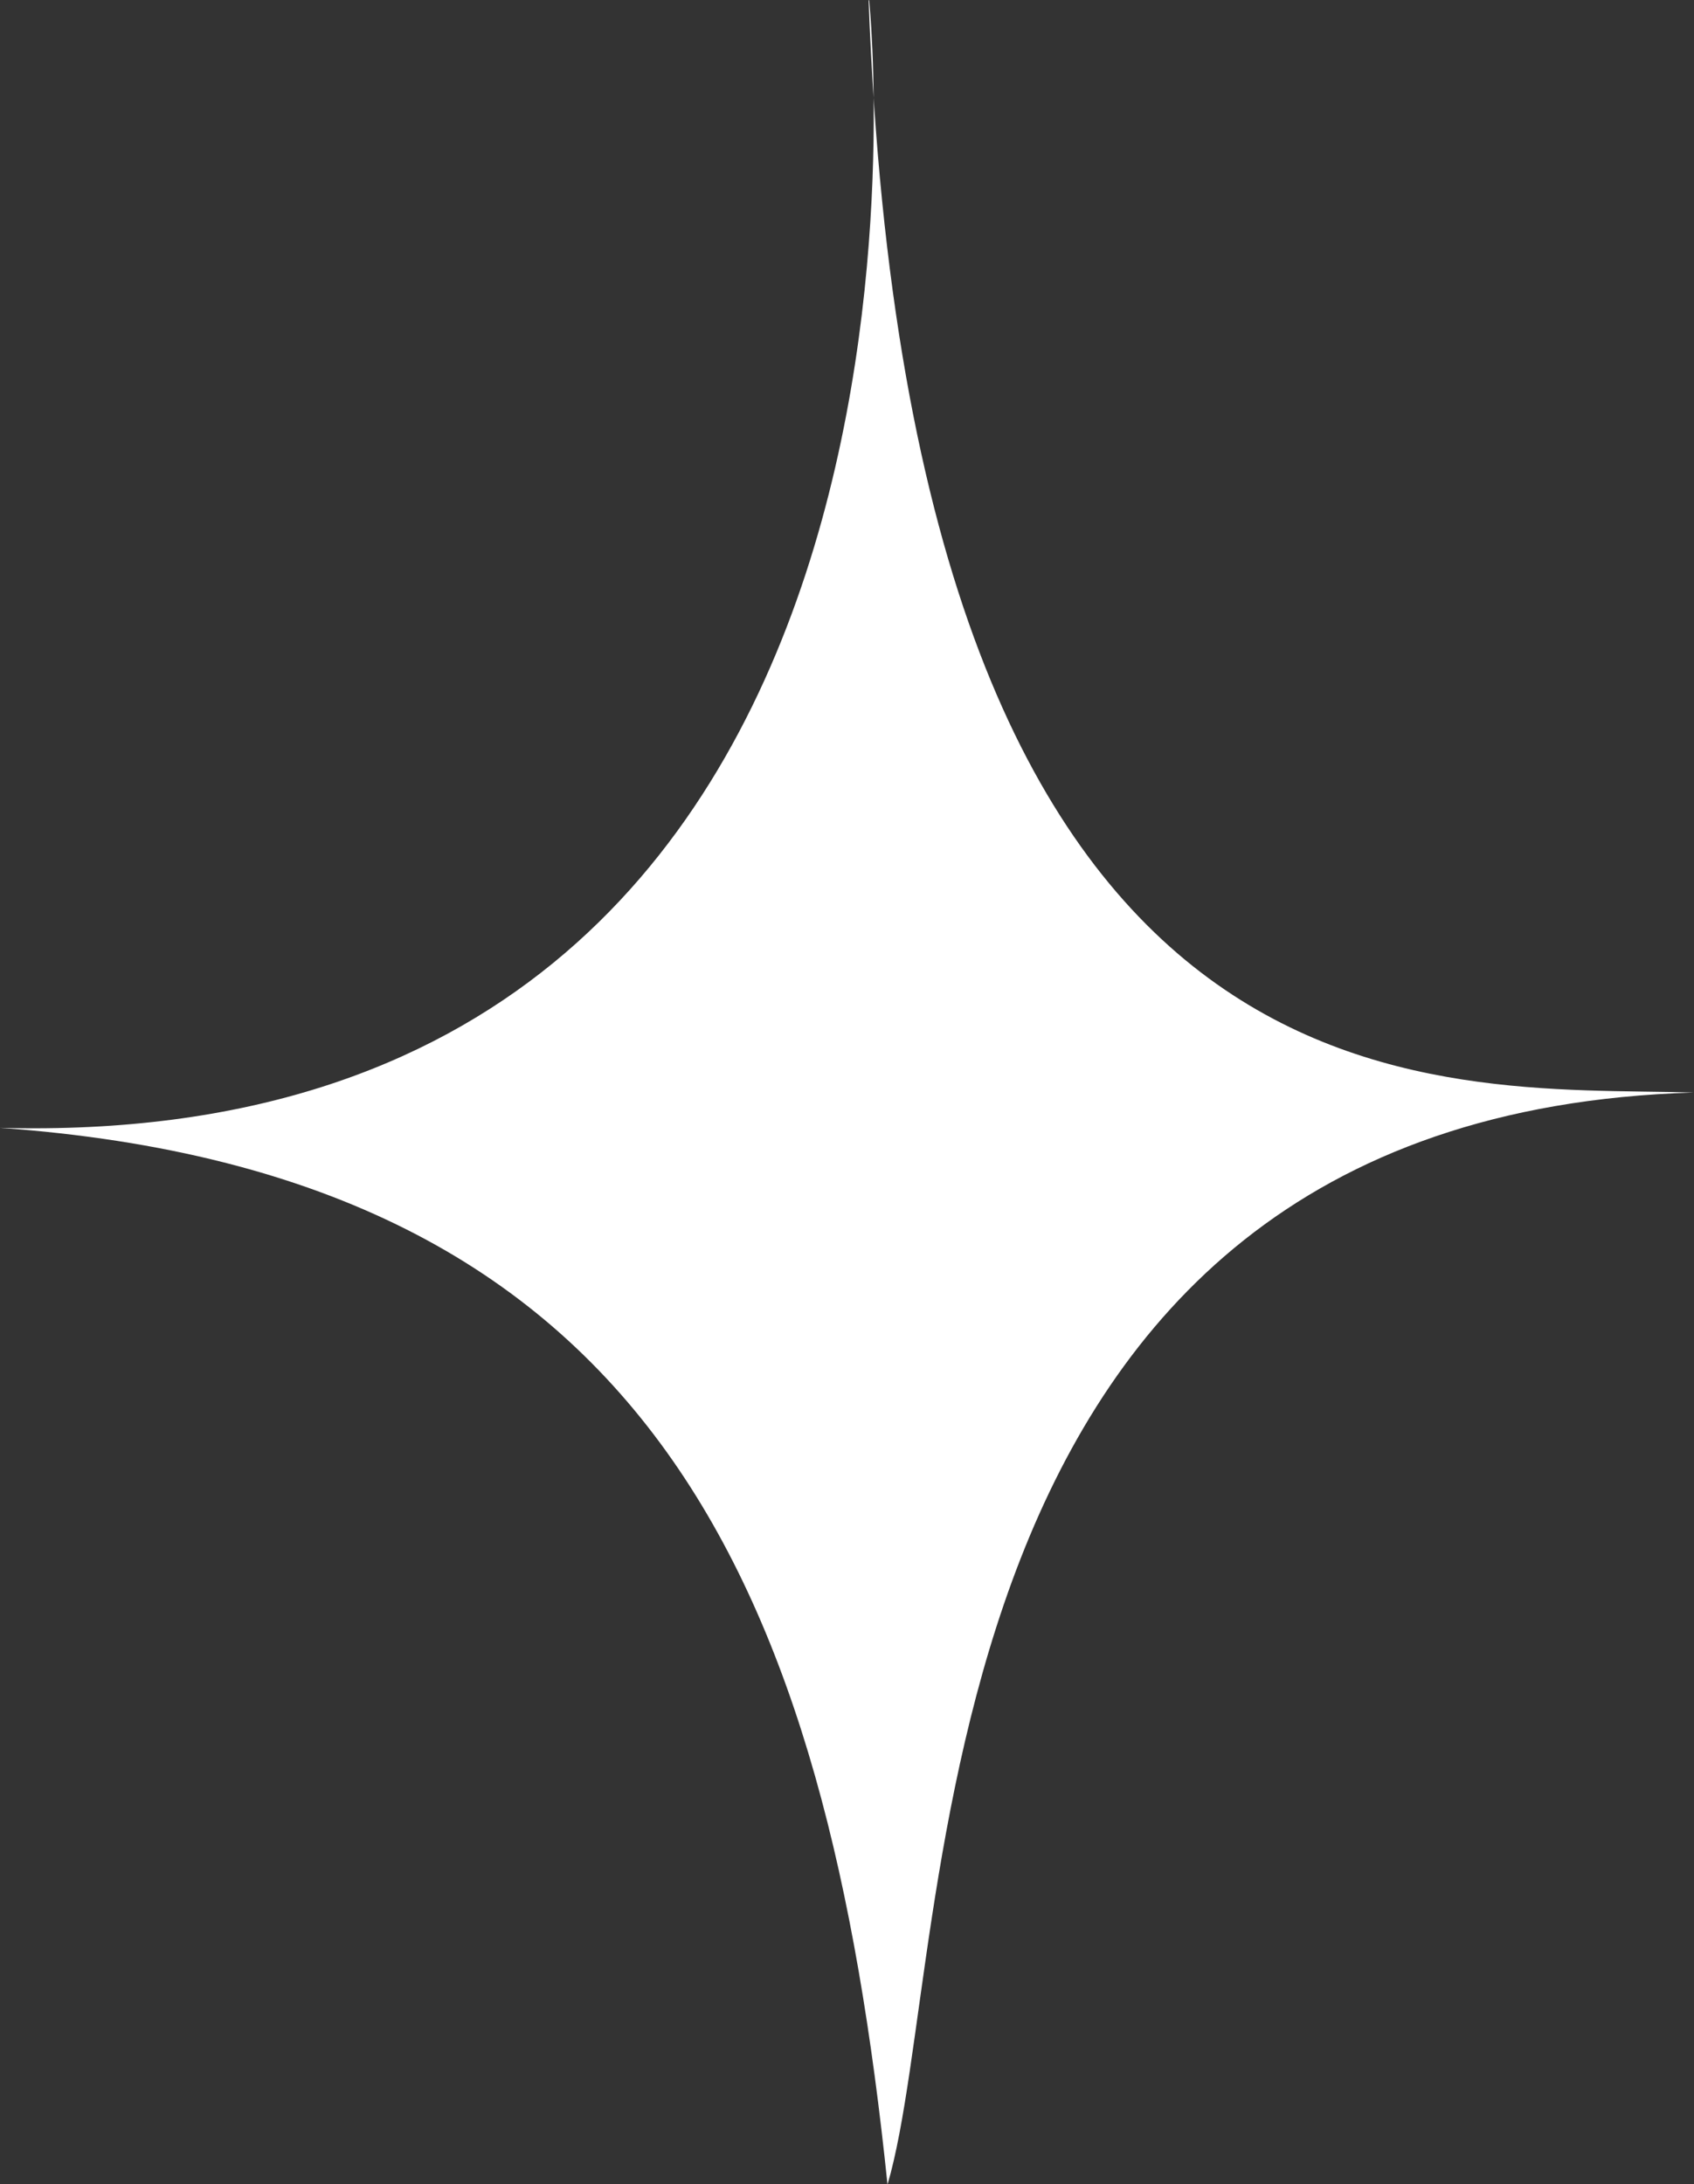
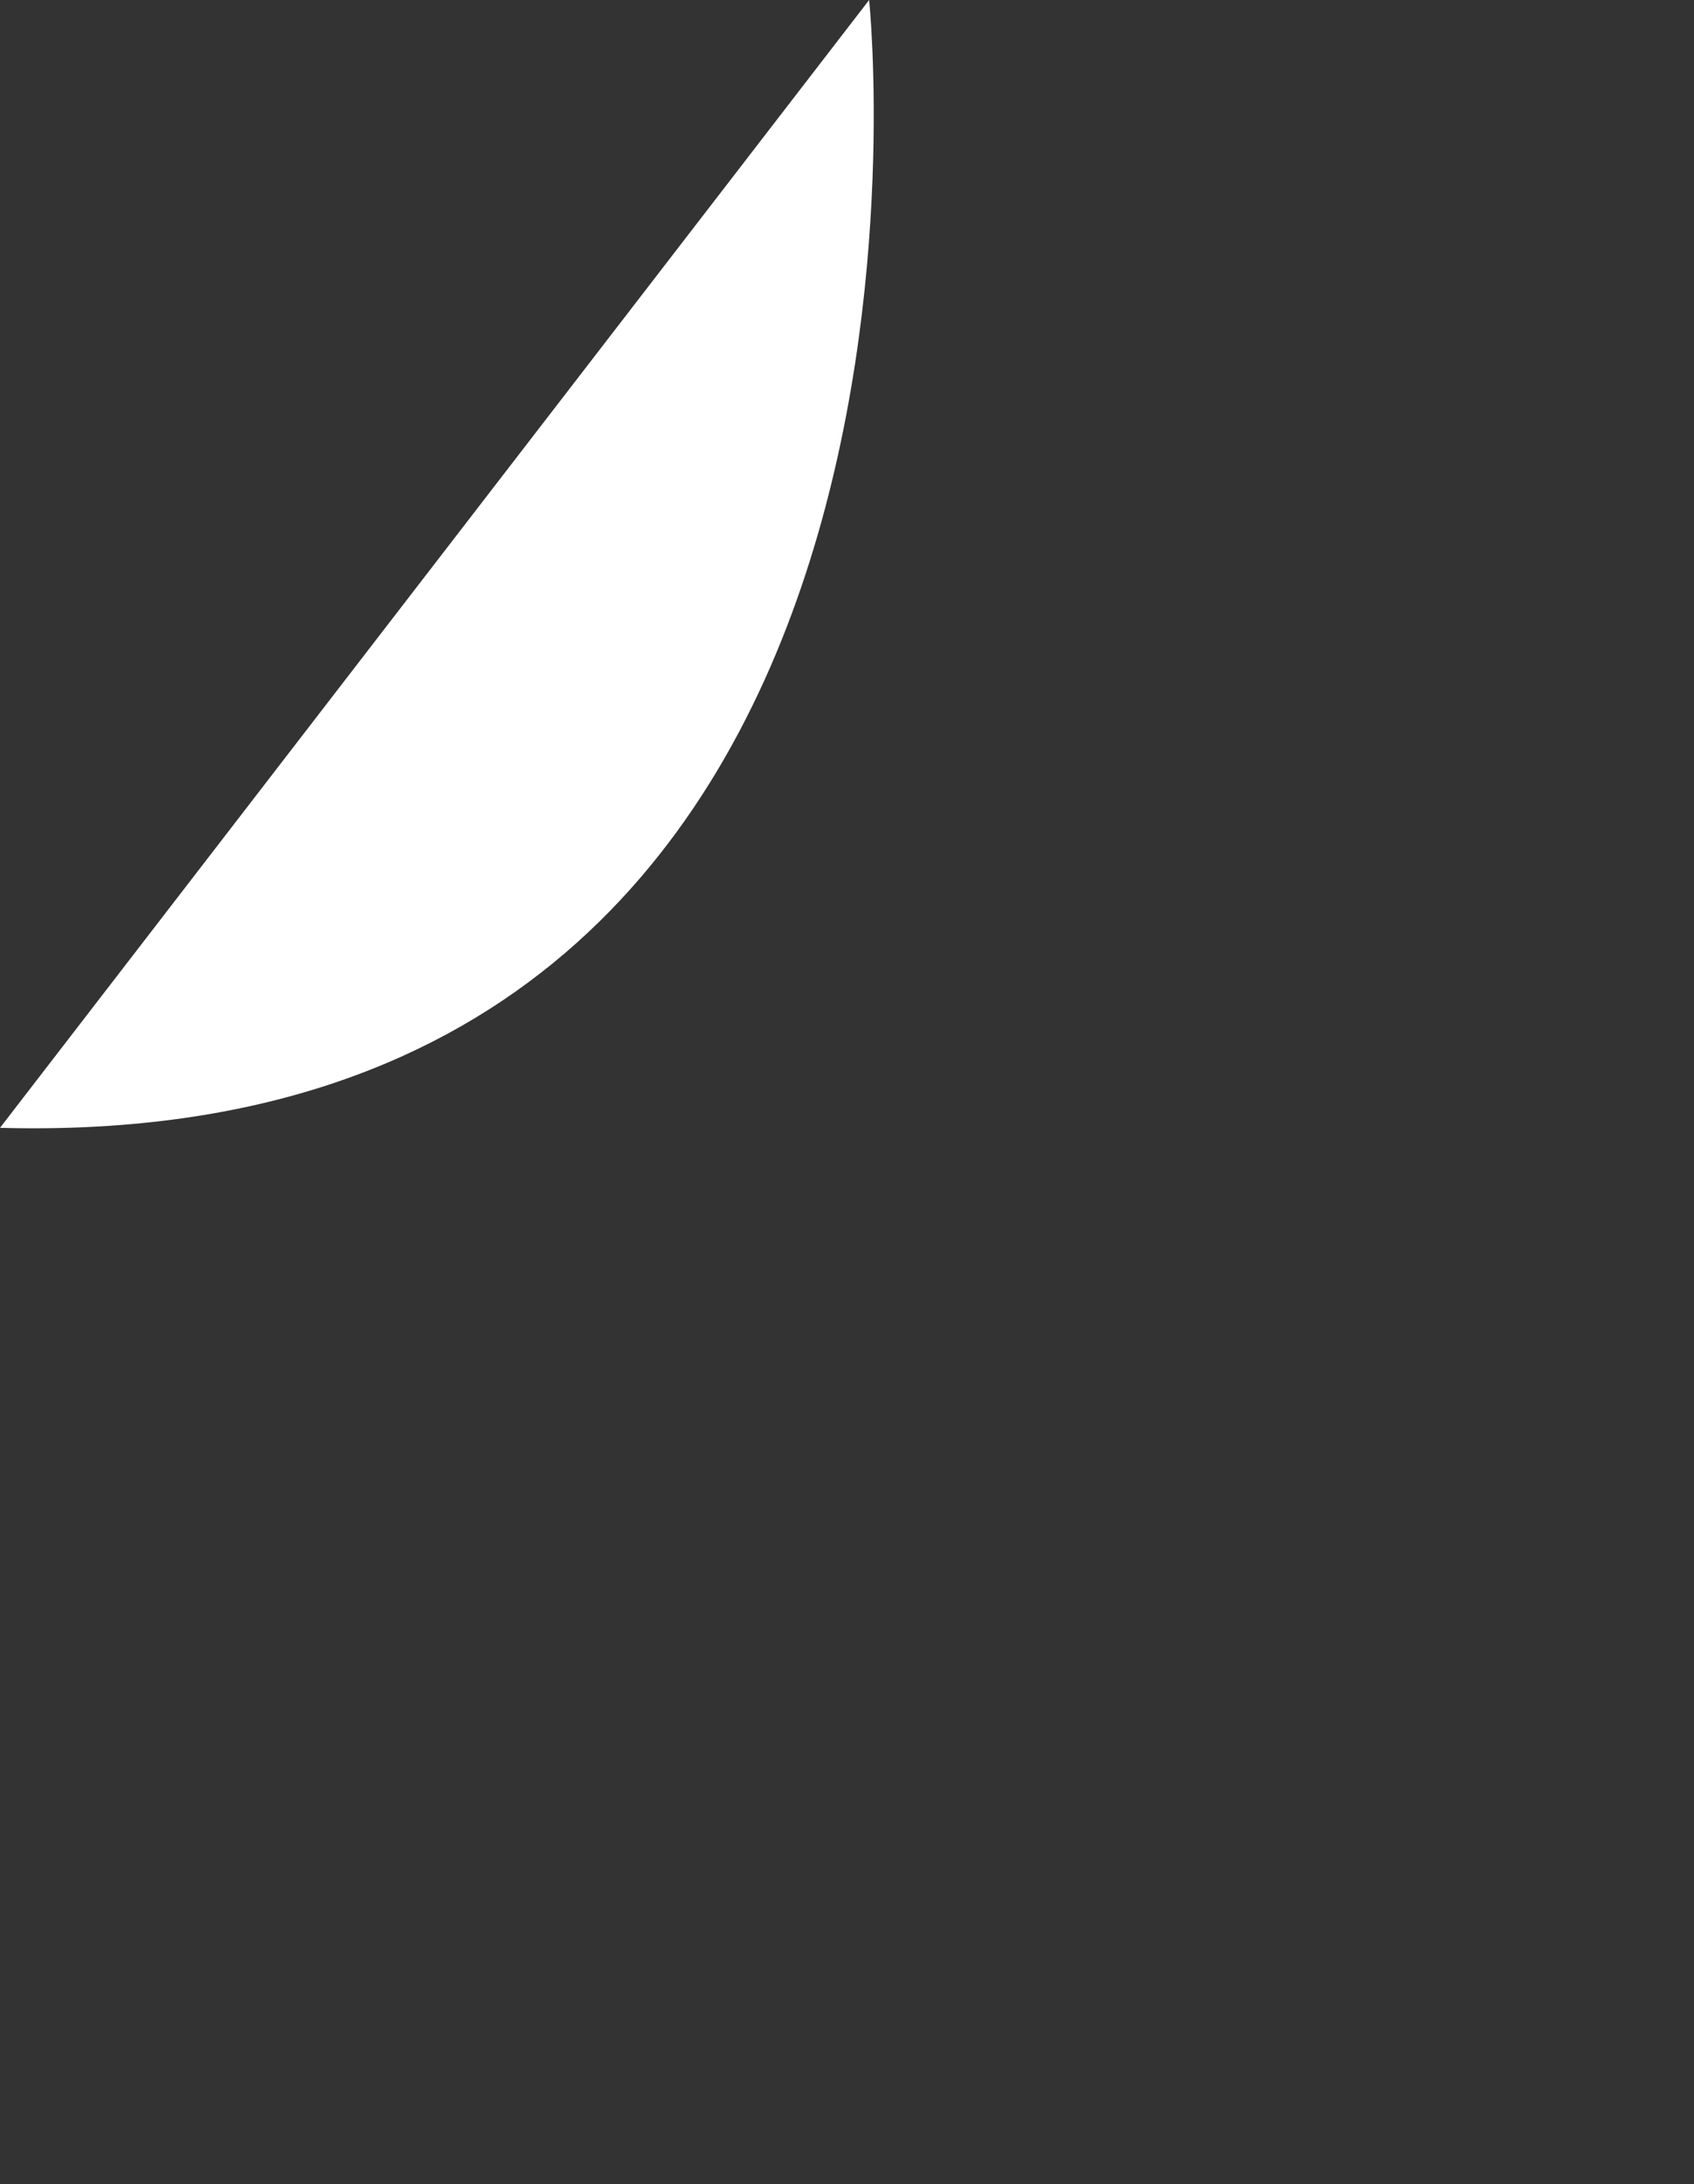
<svg xmlns="http://www.w3.org/2000/svg" width="16.415" height="21.156" viewBox="0 0 16.415 21.156">
  <rect x="0" y="0" width="16.415" height="21.156" fill="#333333" stroke="none" />
-   <path id="パス_1646" data-name="パス 1646" d="M211.734,78.275S212.9,89.46,203.312,89.2c6.344.453,8.006,4.494,8.6,10.236.677-2.29.157-10.349,7.811-10.578-2.492-.072-7.578.493-7.994-10.578" transform="translate(-203.312 -78.275)" fill="#fff" />
+   <path id="パス_1646" data-name="パス 1646" d="M211.734,78.275S212.9,89.46,203.312,89.2" transform="translate(-203.312 -78.275)" fill="#fff" />
</svg>